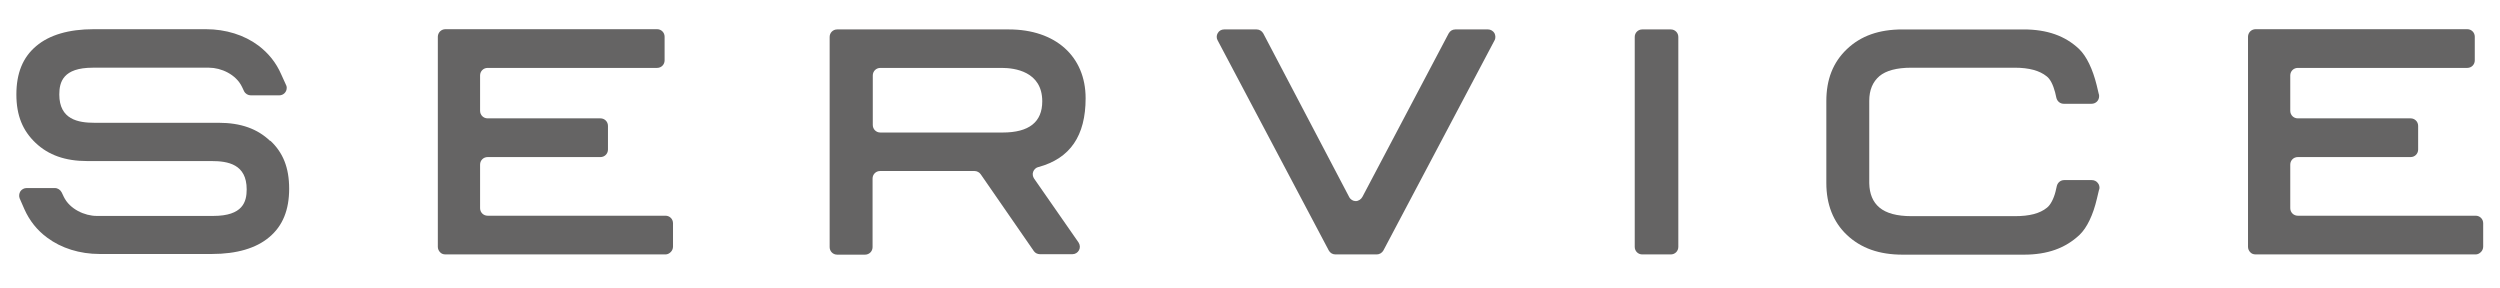
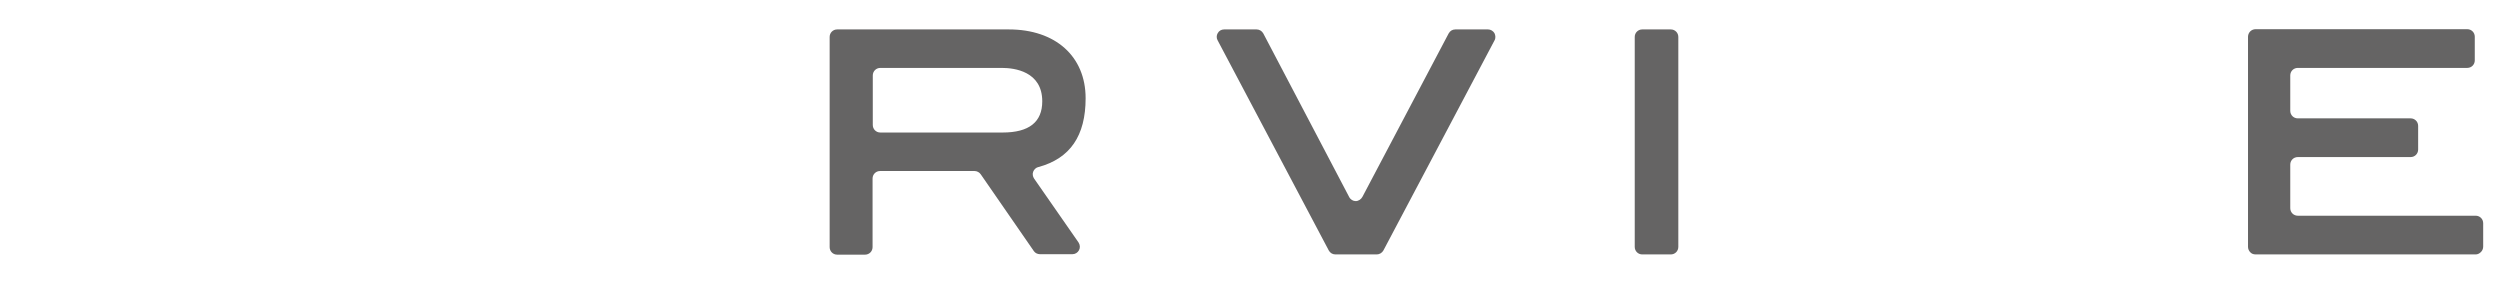
<svg xmlns="http://www.w3.org/2000/svg" id="_ヘッダー" viewBox="0 0 113 13">
-   <rect x="-723" y="-33" width="1920" height="80" style="fill:none;" />
  <path d="m101.94,11.5h9.96c.09,0,.17-.04.24-.11.06-.06.1-.15.1-.24v-1.06c0-.19-.15-.34-.34-.34h-8.04c-.19,0-.34-.15-.34-.34v-1.97c0-.19.15-.34.34-.34h5.1c.19,0,.34-.15.34-.34v-1.07c0-.19-.15-.34-.34-.34h-5.1c-.19,0-.34-.15-.34-.34v-1.6c0-.19.15-.34.34-.34h7.66c.19,0,.34-.15.34-.34v-1.07c0-.19-.15-.34-.34-.34h-9.57c-.09,0-.18.04-.24.1-.06.06-.1.15-.1.24v9.5c0,.09.04.18.1.24.06.07.15.1.24.1Z" style="fill:#656464;" />
-   <path d="m20.12,11.5h9.96c.09,0,.17-.04.24-.11.06-.06.1-.15.1-.24v-1.06c0-.19-.15-.34-.34-.34h-8.04c-.19,0-.34-.15-.34-.34v-1.97c0-.19.15-.34.34-.34h5.1c.19,0,.34-.15.34-.34v-1.07c0-.19-.15-.34-.34-.34h-5.1c-.19,0-.34-.15-.34-.34v-1.6c0-.19.15-.34.34-.34h7.66c.19,0,.34-.15.34-.34v-1.07c0-.19-.15-.34-.34-.34h-9.57c-.09,0-.18.04-.24.1-.06.06-.1.15-.1.24v9.5c0,.09.04.18.1.24.06.07.15.1.24.1Z" style="fill:#656464;" />
  <path d="m46.94,7.55c1.43-.39,2.13-1.41,2.13-3.11,0-1.89-1.36-3.11-3.47-3.11h-7.76c-.19,0-.34.15-.34.34v9.5c0,.19.15.34.34.34h1.26c.19,0,.34-.15.34-.34v-3.1c0-.19.15-.34.34-.34h4.27c.11,0,.22.06.28.15l2.4,3.47c.06.09.17.14.28.14h1.46c.13,0,.24-.07.3-.18.06-.11.05-.24-.02-.35l-2.01-2.89c-.06-.09-.08-.21-.04-.31.04-.1.12-.18.23-.21Zm-7.49-4.14c0-.19.15-.34.34-.34h5.5c.55,0,1.82.15,1.82,1.51,0,.94-.6,1.41-1.79,1.41h-5.53c-.19,0-.34-.15-.34-.34v-2.24Z" style="fill:#656464;" />
  <path d="m67.25,1.33h-1.47c-.13,0-.24.07-.3.18l-3.9,7.39c-.06.11-.18.19-.3.19s-.24-.07-.3-.19l-3.88-7.39c-.06-.11-.18-.18-.3-.18h-1.47c-.12,0-.23.06-.29.17-.06.1-.06.23,0,.33l5.02,9.49c.06.11.17.18.3.18h1.87c.12,0,.24-.07.3-.18l5.02-9.49c.06-.1.05-.23,0-.33-.06-.1-.17-.17-.29-.17Z" style="fill:#656464;" />
  <path d="m74.23,1.33h1.29c.19,0,.34.15.34.34v9.49c0,.19-.15.34-.34.34h-1.29c-.19,0-.34-.15-.34-.34V1.67c0-.19.15-.34.34-.34Z" style="fill:#656464;" />
-   <path d="m12.22,6.38h0c-.58-.56-1.34-.83-2.33-.83h-5.62c-.74,0-1.59-.15-1.59-1.28,0-.56.17-1.21,1.51-1.21h5.26c.54,0,1.22.3,1.49.87l.09.19c.06.12.18.19.31.19h1.28s0,0,0,0c.19,0,.34-.15.34-.34,0-.06-.02-.12-.05-.17l-.2-.44c-.23-.53-.58-.96-1.03-1.3-.64-.48-1.48-.74-2.37-.74h-5.08c-1.12,0-2,.26-2.59.76-.61.51-.9,1.23-.9,2.19s.29,1.64.87,2.19c.58.55,1.34.82,2.33.82h5.62c.74,0,1.59.14,1.59,1.28,0,.56-.17,1.2-1.51,1.2h-5.27c-.53,0-1.22-.3-1.49-.87l-.09-.19c-.06-.12-.18-.2-.31-.2h-1.28c-.11,0-.22.06-.28.15-.06.1-.07.22-.03.32l.21.48c.23.52.58.96,1.03,1.29.64.48,1.48.74,2.37.74h5.08c1.12,0,2-.26,2.59-.76.61-.51.9-1.23.9-2.19s-.28-1.64-.86-2.18Z" style="fill:#656464;" />
-   <path d="m94.89,8.56c.02-.1,0-.21-.07-.29-.06-.08-.16-.13-.27-.13h-1.25c-.16,0-.29.11-.33.26l-.06.26c-.08.32-.23.61-.39.73-.32.26-.79.38-1.44.38h-4.68c-.66,0-1.14-.13-1.45-.39-.3-.25-.45-.62-.46-1.1v-3.72c0-.5.16-.86.46-1.12.3-.25.78-.38,1.44-.38h4.68c.64,0,1.12.13,1.44.39.16.12.29.38.38.72l.06.26c.04.15.17.26.33.26h1.26c.19,0,.34-.15.34-.34,0-.04,0-.08-.02-.12l-.09-.38c-.18-.73-.46-1.31-.79-1.63-.63-.6-1.45-.89-2.51-.89h-5.48c-1.06,0-1.88.29-2.51.89-.63.6-.93,1.37-.93,2.35v3.7c0,.97.31,1.76.93,2.35.64.6,1.46.89,2.52.89h5.48c1.06,0,1.87-.29,2.51-.89.34-.32.62-.91.79-1.64l.1-.42Z" style="fill:#656464;" />
  <rect id="_スライス_" width="113" height="13" style="fill:none;" />
</svg>